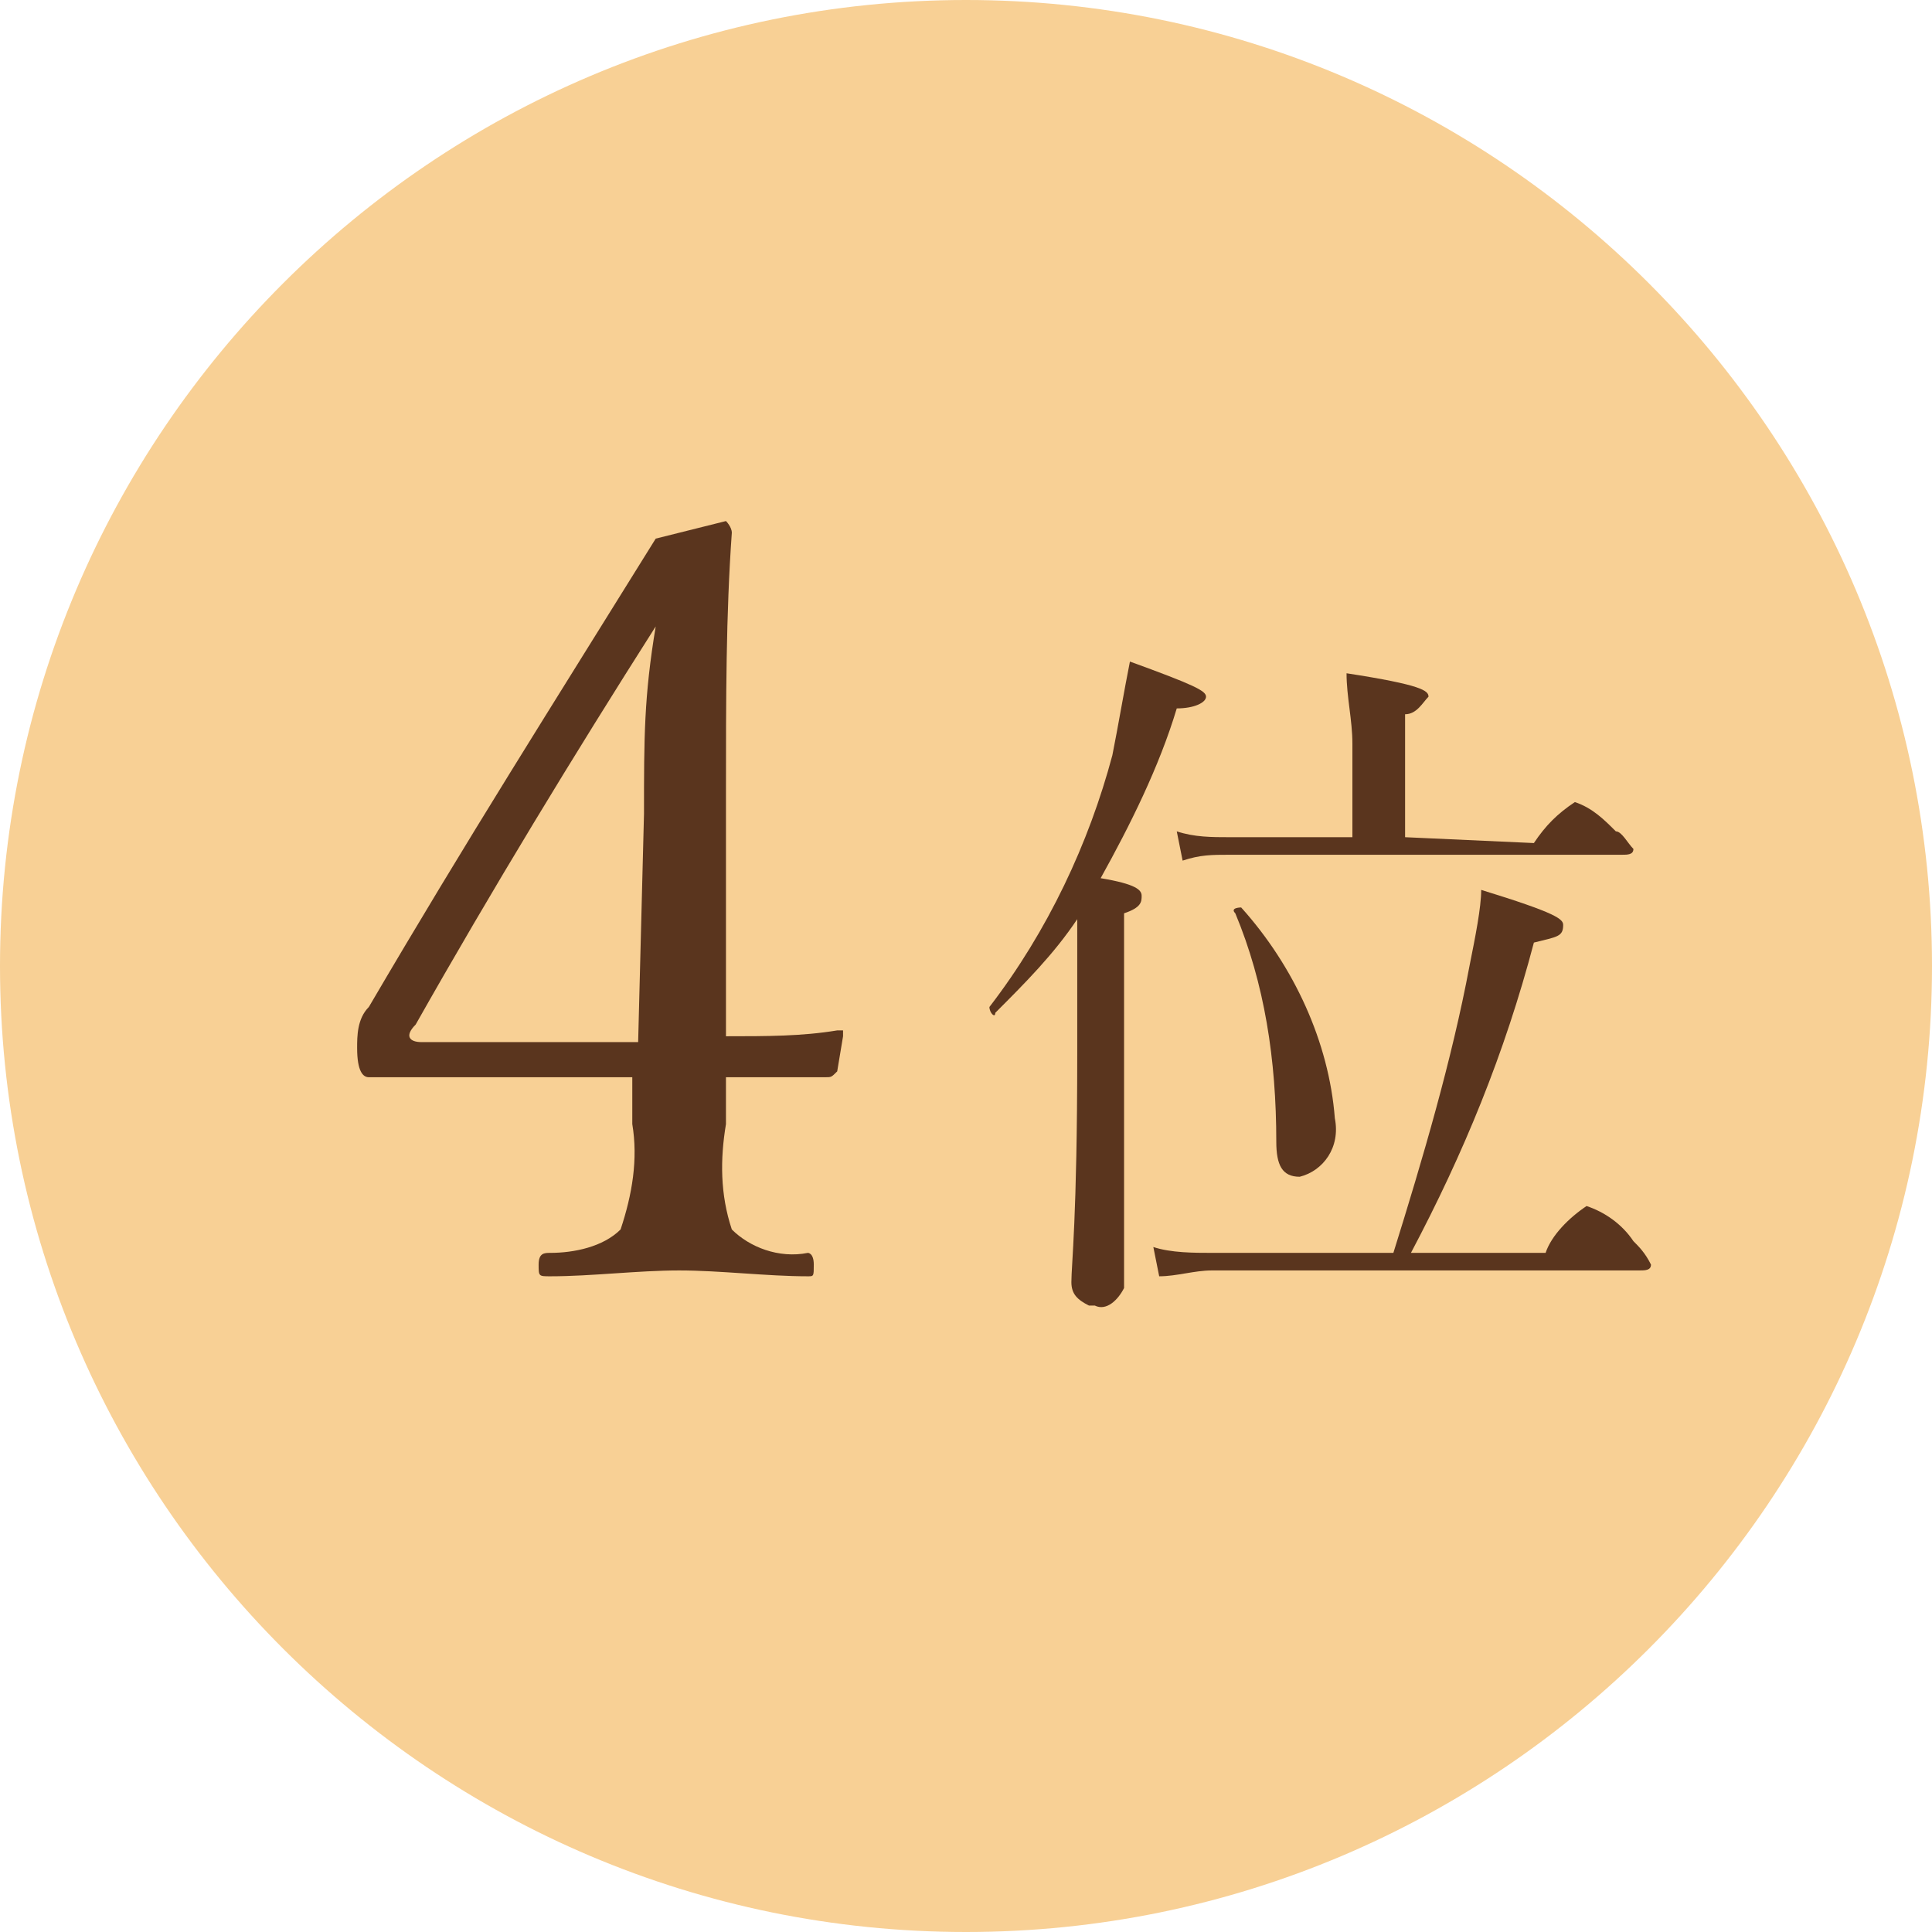
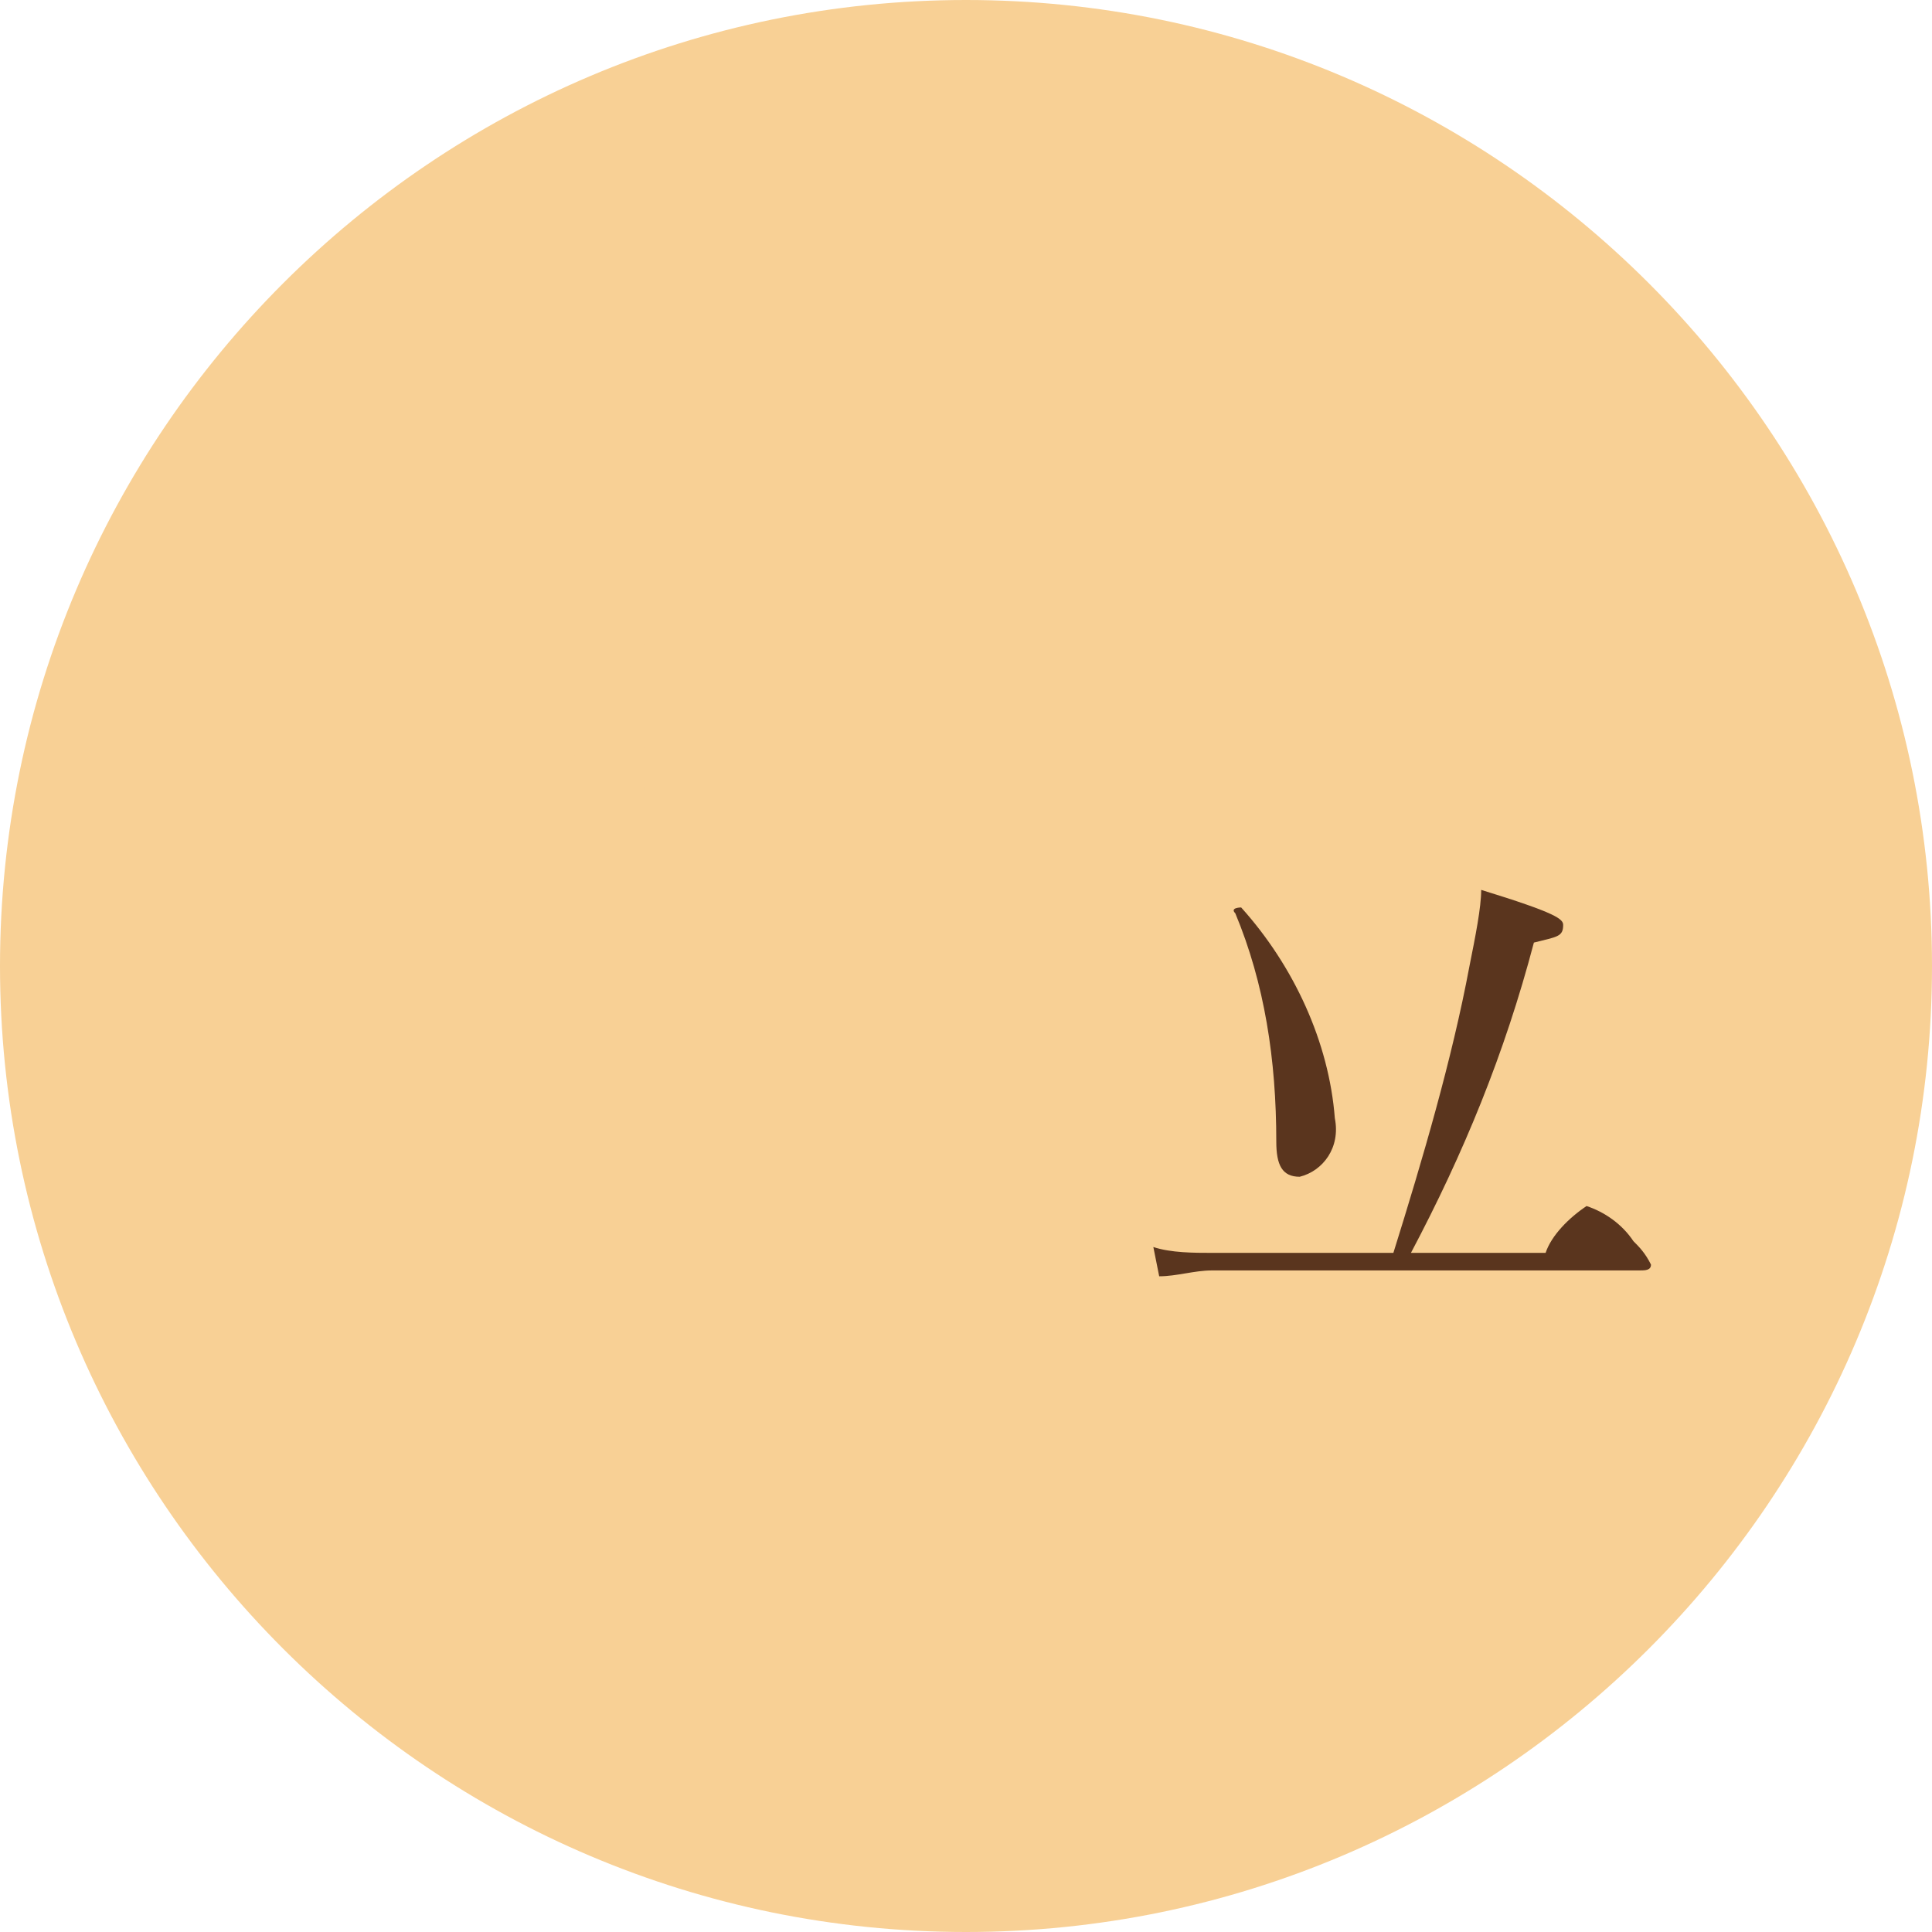
<svg xmlns="http://www.w3.org/2000/svg" version="1.1" id="レイヤー_1" x="0px" y="0px" viewBox="0 0 33 33" style="enable-background:new 0 0 33 33;" xml:space="preserve">
  <style type="text/css">
	.st0{fill-rule:evenodd;clip-rule:evenodd;fill:#F8D095;}
	.st1{fill-rule:evenodd;clip-rule:evenodd;fill:#5A351E;}
</style>
-   <path class="st0" d="M16.5,0C25.6,0,33,7.4,33,16.5S25.6,33,16.5,33S0,25.6,0,16.5l0,0C0,7.4,7.4,0,16.5,0z" />
-   <path class="st1" d="M12.4,18.4c0.5,0,1.1,0,1.7,0c0.1,0,0.1,0,0.2-0.1l0.1-0.6c0,0,0-0.1,0-0.1c0,0,0,0-0.1,0  c-0.6,0.1-1.2,0.1-1.9,0.1l0-4.1c0-1.7,0-3.1,0.1-4.5c0-0.1-0.1-0.2-0.1-0.2l-1.2,0.3c-1.8,2.9-3.2,5.1-4.9,8  c-0.2,0.2-0.2,0.5-0.2,0.7c0,0.4,0.1,0.5,0.2,0.5c0.5,0,1,0,1.6,0h2.9v0.8c0.1,0.6,0,1.2-0.2,1.8c-0.3,0.3-0.8,0.4-1.2,0.4  c-0.1,0-0.2,0-0.2,0.2s0,0.2,0.2,0.2c0.7,0,1.5-0.1,2.2-0.1c0.7,0,1.5,0.1,2.2,0.1c0.1,0,0.1,0,0.1-0.2s-0.1-0.2-0.1-0.2  c-0.5,0.1-1-0.1-1.3-0.4c-0.2-0.6-0.2-1.2-0.1-1.8L12.4,18.4L12.4,18.4z" />
+   <path class="st0" d="M16.5,0C25.6,0,33,7.4,33,16.5S25.6,33,16.5,33S0,25.6,0,16.5C0,7.4,7.4,0,16.5,0z" />
  <path class="st0" d="M10.9,17.8H7.2c-0.2,0-0.3-0.1-0.1-0.3c1.3-2.3,2.7-4.6,4.1-6.8C11,11.9,11,12.6,11,13.9L10.9,17.8z" />
-   <path class="st1" d="M19.2,15.6c0.3-0.1,0.3-0.2,0.3-0.3c0-0.1-0.1-0.2-0.7-0.3c0.5-0.9,1-1.9,1.3-2.9c0.3,0,0.5-0.1,0.5-0.2  s-0.2-0.2-1.3-0.6c-0.1,0.5-0.2,1.1-0.3,1.6c-0.4,1.5-1.1,3-2.1,4.3c0,0.1,0.1,0.2,0.1,0.1c0.5-0.5,1-1,1.4-1.6c0,0.8,0,1.5,0,2.3  c0,2.8-0.1,3.6-0.1,3.9c0,0.2,0.1,0.3,0.3,0.4c0,0,0.1,0,0.1,0c0.2,0.1,0.4-0.1,0.5-0.3c0,0,0-0.1,0-0.1L19.2,15.6L19.2,15.6z" />
-   <path class="st1" d="M24,14.3v-2.1c0.2,0,0.3-0.2,0.4-0.3c0-0.1-0.1-0.2-1.4-0.4c0,0.4,0.1,0.8,0.1,1.2v1.6H21c-0.3,0-0.6,0-0.9-0.1  l0.1,0.5c0.3-0.1,0.5-0.1,0.8-0.1h6.7c0.1,0,0.2,0,0.2-0.1c-0.1-0.1-0.2-0.3-0.3-0.3c-0.2-0.2-0.4-0.4-0.7-0.5  c-0.3,0.2-0.5,0.4-0.7,0.7L24,14.3L24,14.3z" />
  <path class="st1" d="M24.1,21.4c0.9-1.7,1.6-3.4,2.1-5.3c0.4-0.1,0.5-0.1,0.5-0.3c0-0.1-0.1-0.2-1.4-0.6c0,0.3-0.1,0.8-0.2,1.3  c-0.3,1.6-0.8,3.3-1.3,4.9h-3.1c-0.3,0-0.7,0-1-0.1l0.1,0.5c0.3,0,0.6-0.1,0.9-0.1H28c0.1,0,0.2,0,0.2-0.1c-0.1-0.2-0.2-0.3-0.3-0.4  c-0.2-0.3-0.5-0.5-0.8-0.6c-0.3,0.2-0.6,0.5-0.7,0.8L24.1,21.4L24.1,21.4z" />
  <path class="st1" d="M22.2,20.1c0.4-0.1,0.7-0.5,0.6-1c-0.1-1.3-0.7-2.6-1.6-3.6c0,0-0.2,0-0.1,0.1c0.5,1.2,0.7,2.5,0.7,3.9  C21.8,19.9,21.9,20.1,22.2,20.1L22.2,20.1z" />
</svg>